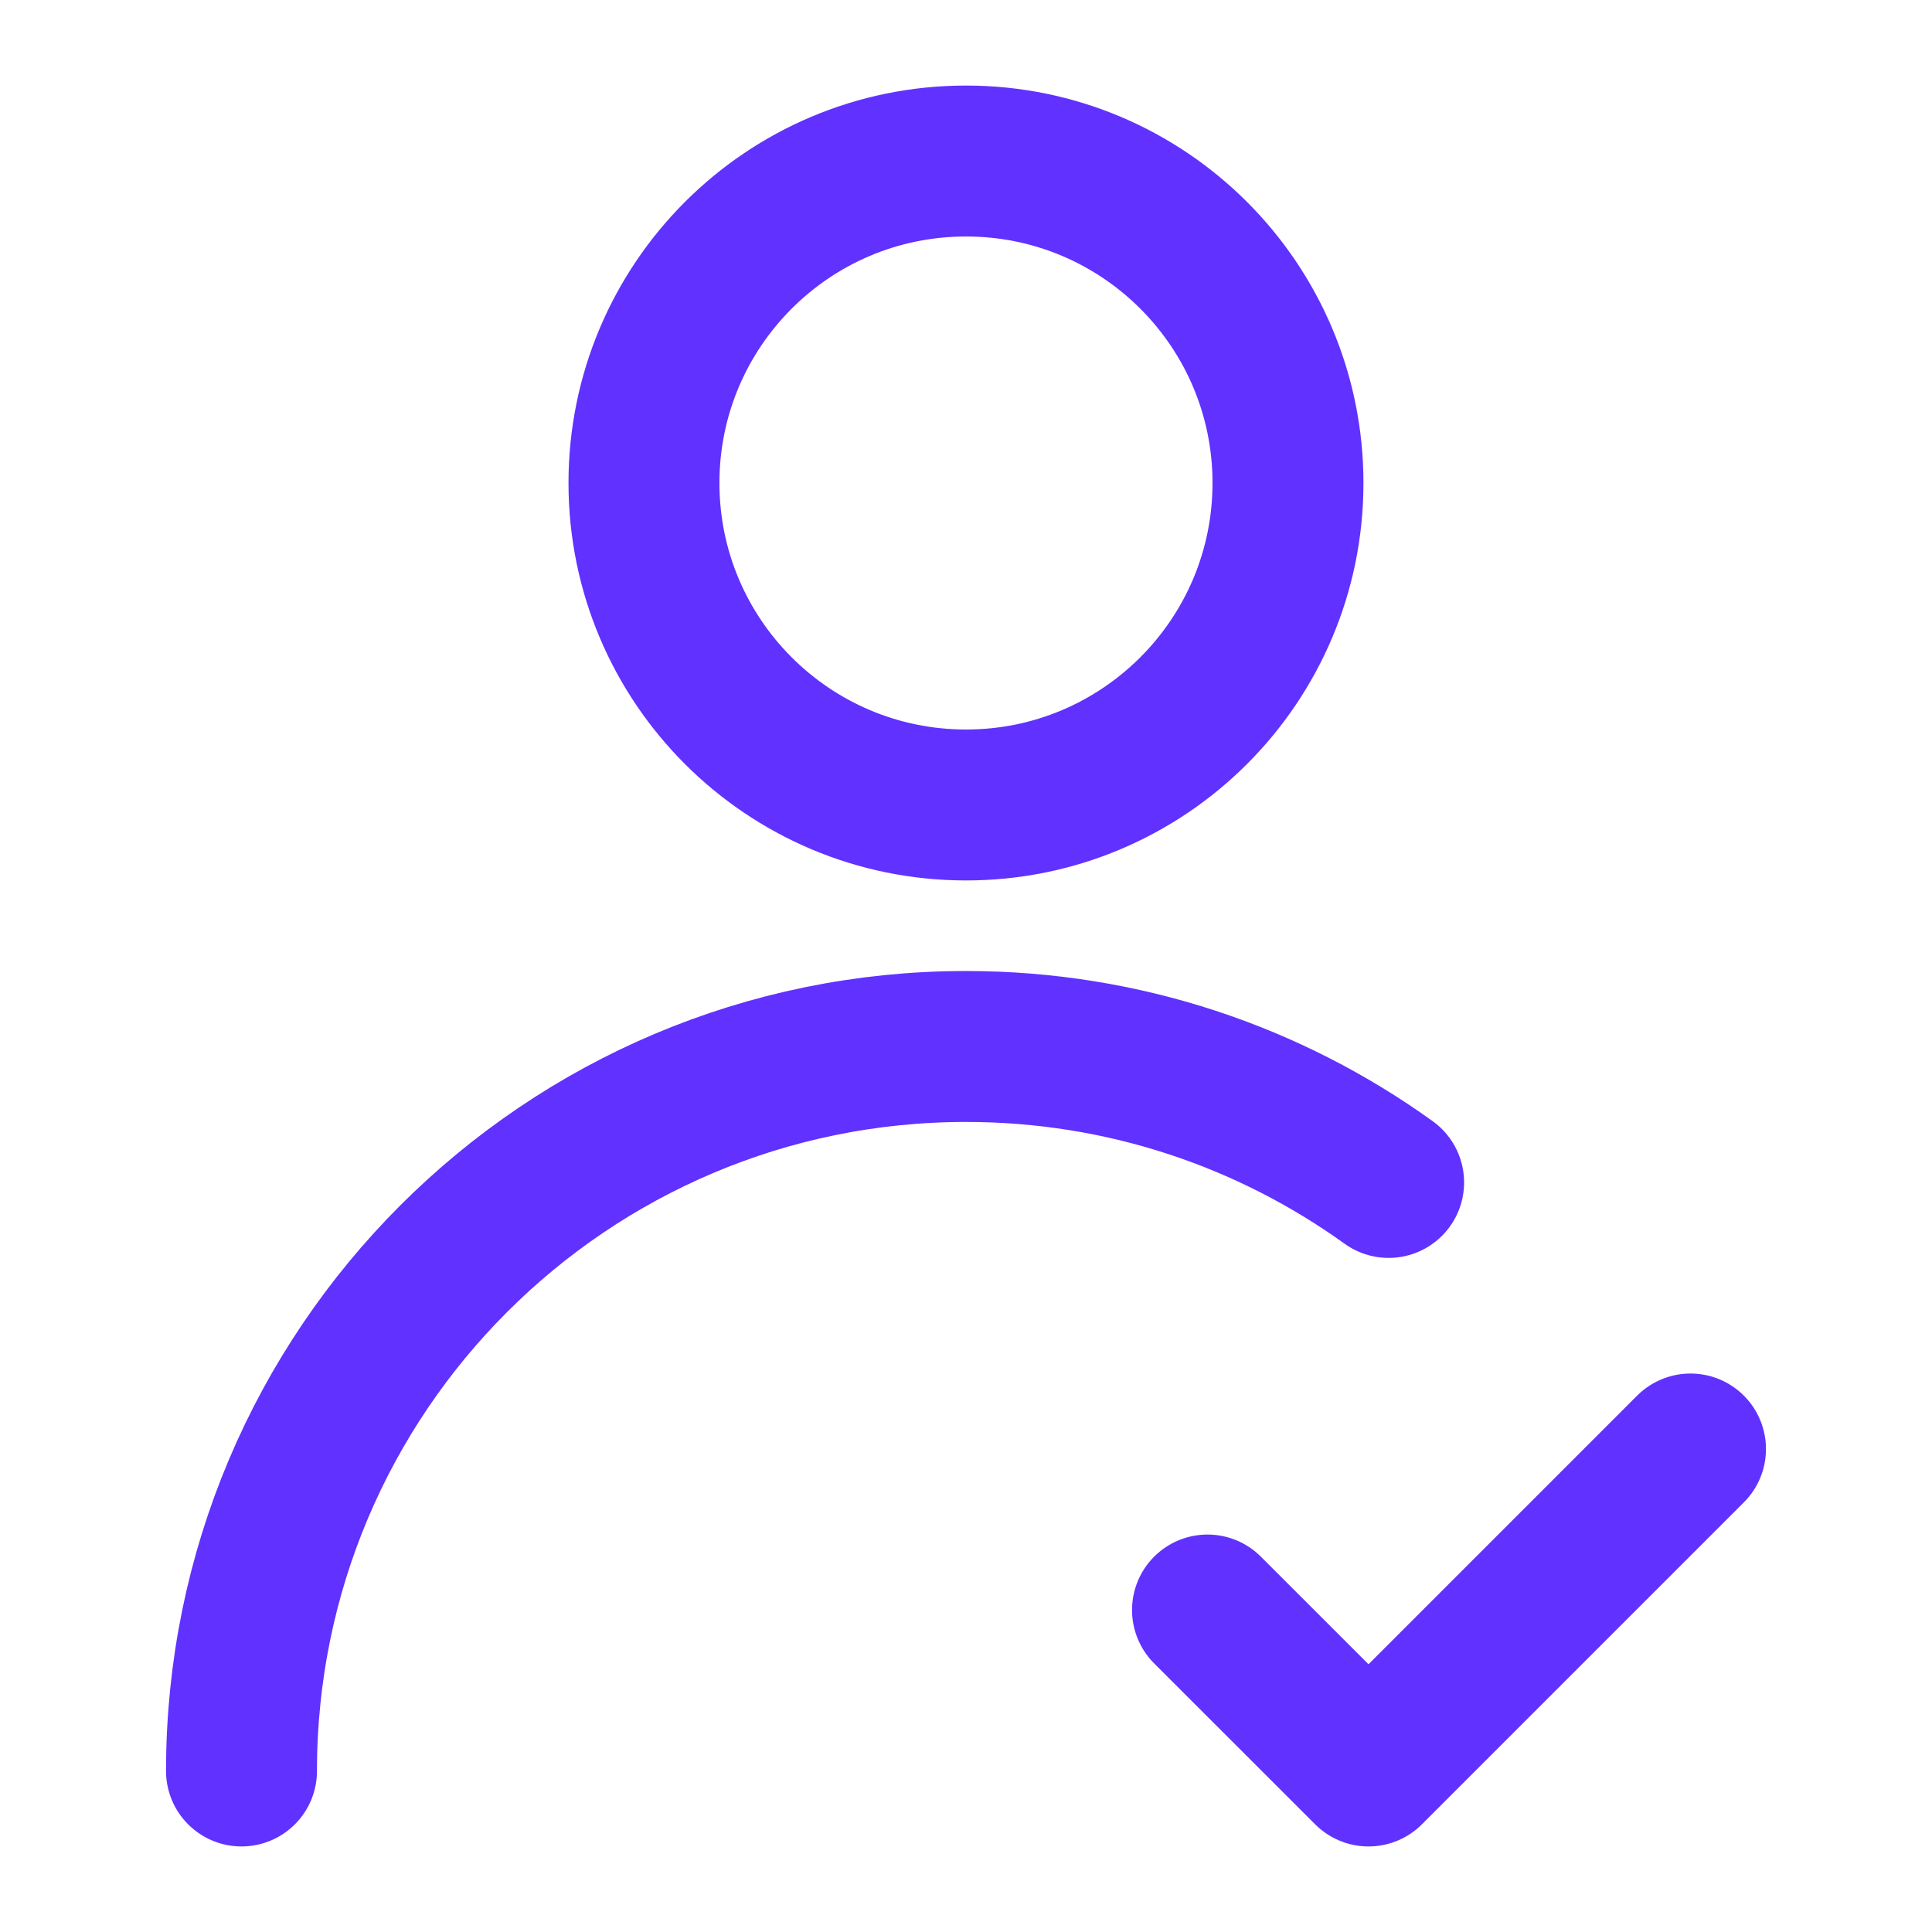
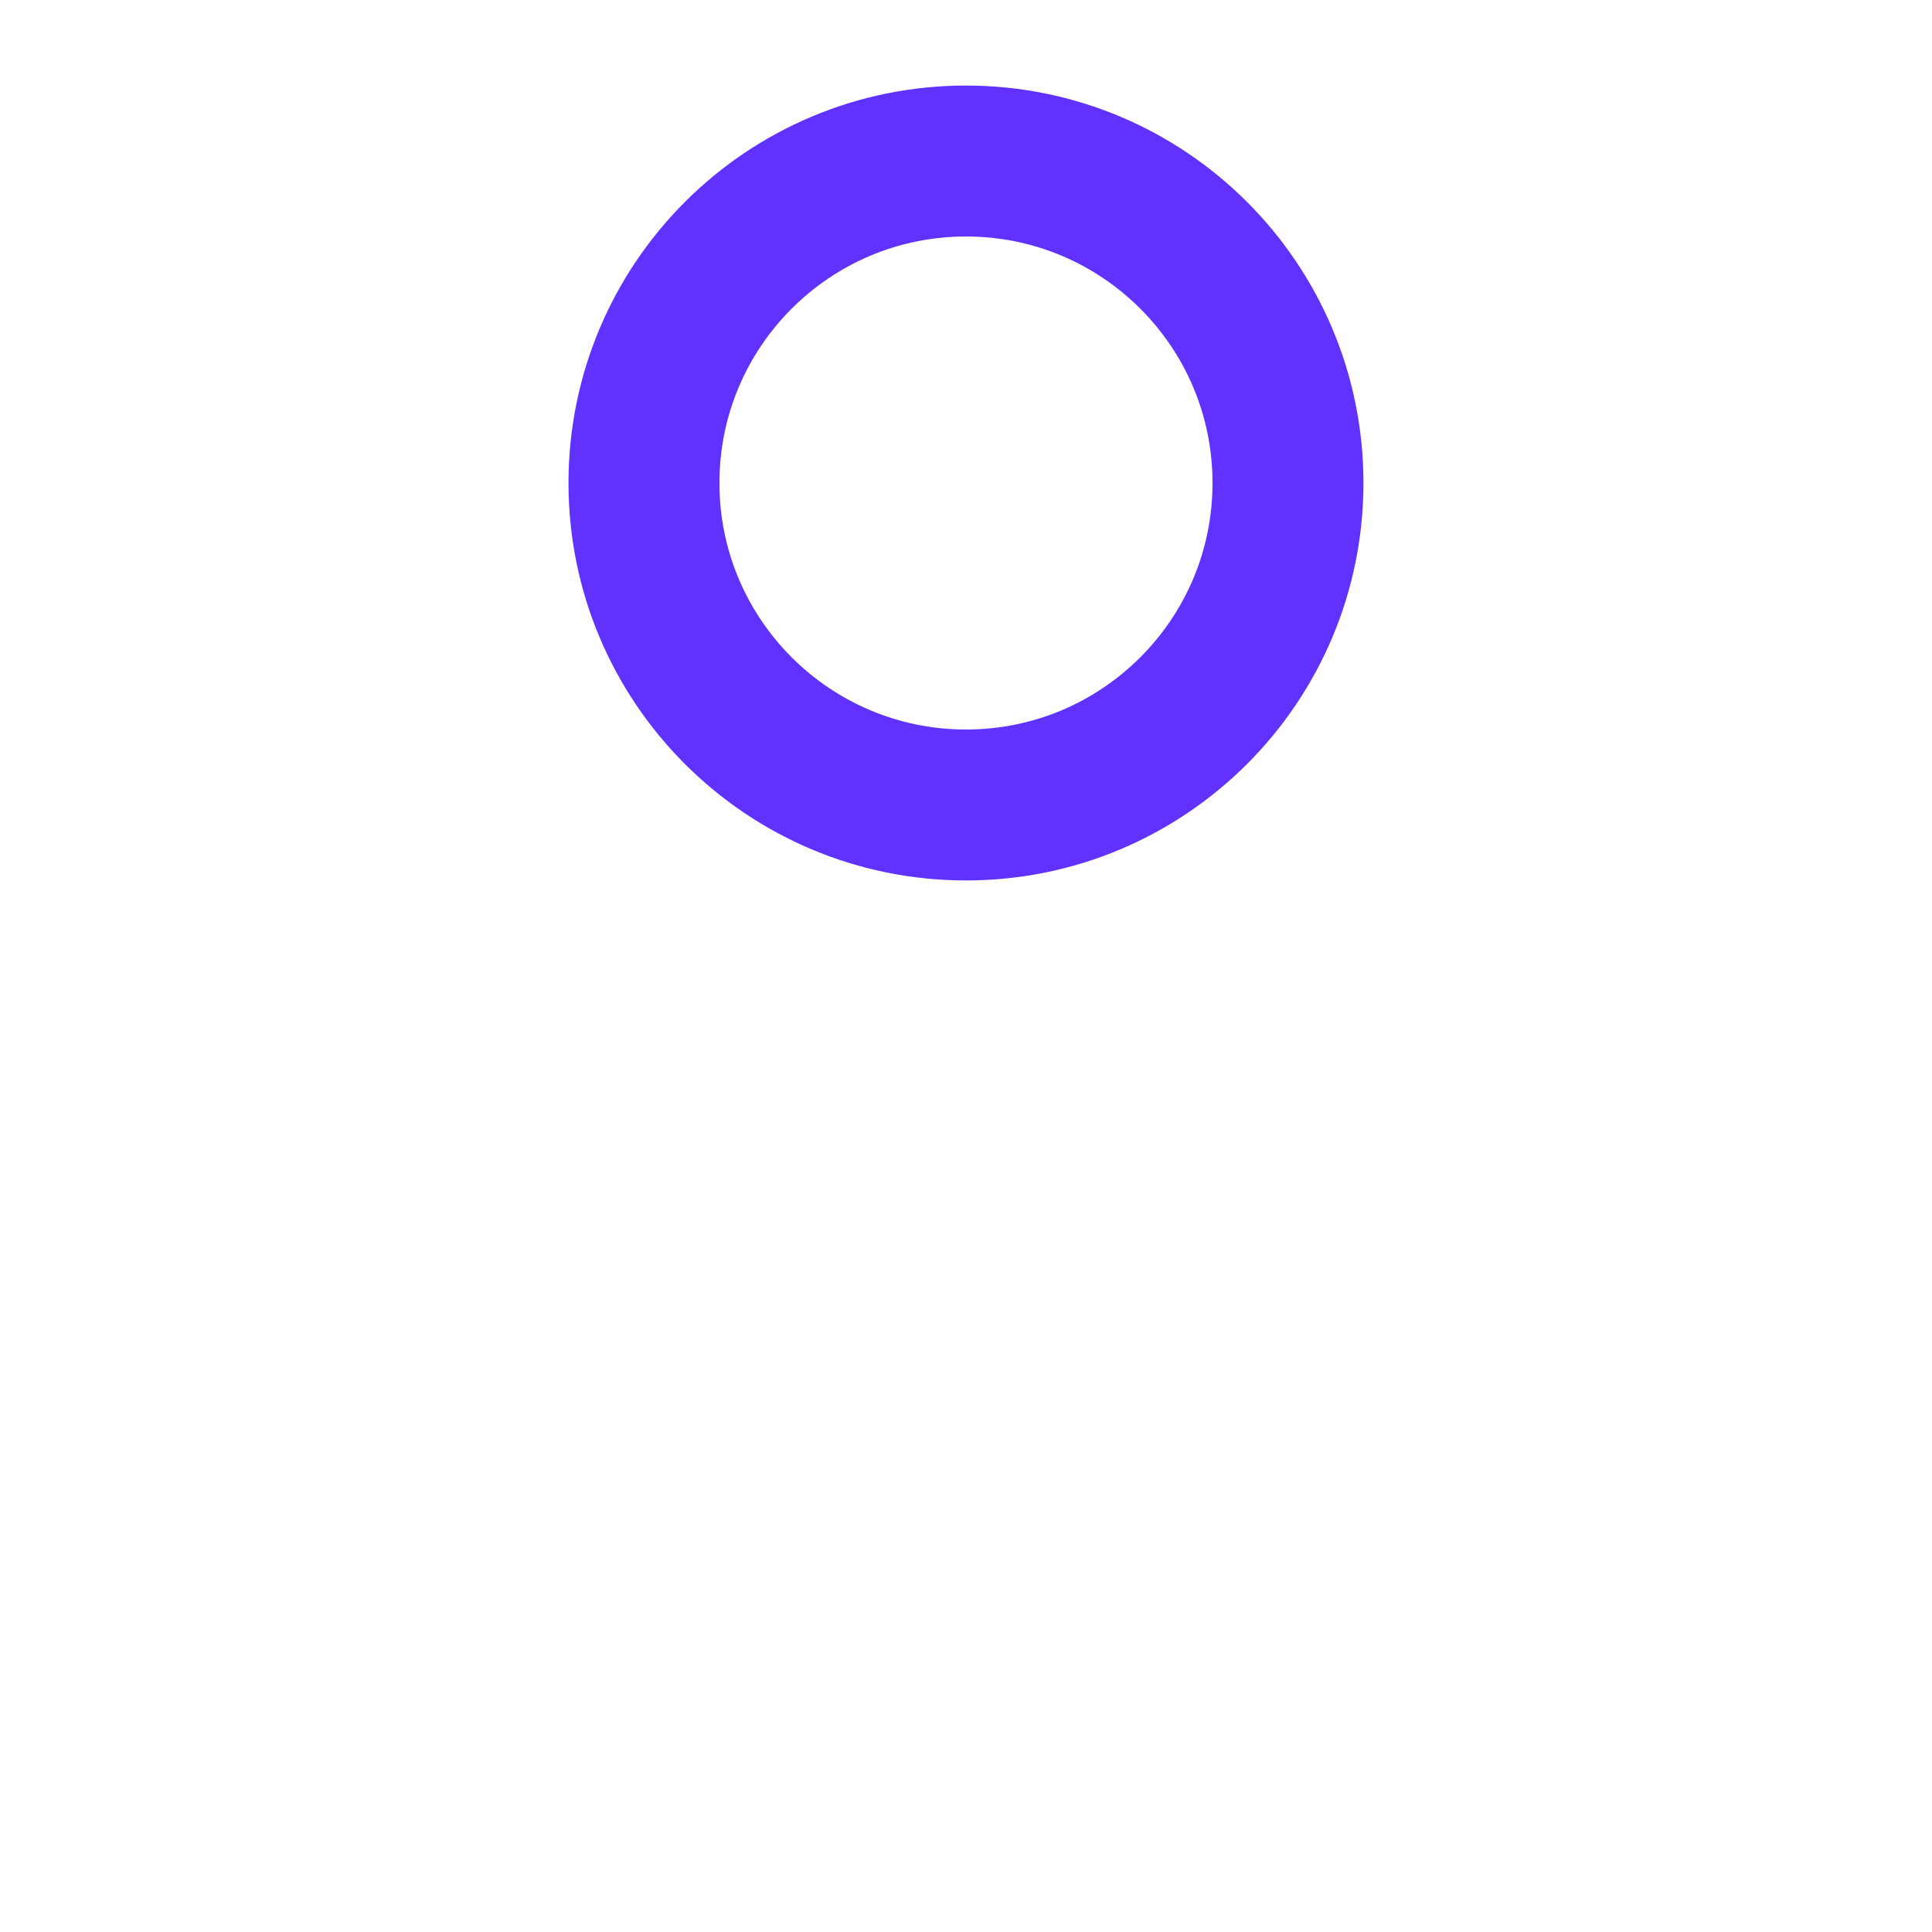
<svg xmlns="http://www.w3.org/2000/svg" width="32" height="32" viewBox="0 0 32 32" fill="none">
  <path d="M16 13.333C18.945 13.333 21.333 10.945 21.333 8C21.333 5.054 18.945 2.667 16 2.667C13.054 2.667 10.666 5.054 10.666 8C10.666 10.945 13.054 13.333 16 13.333Z" stroke="#6131FF" stroke-width="2.5" stroke-linecap="round" stroke-linejoin="round" />
-   <path d="M4 29.333C4 22.706 9.373 17.333 16 17.333C18.612 17.333 21.03 18.168 23 19.585" stroke="#6131FF" stroke-width="2.5" stroke-linecap="round" stroke-linejoin="round" />
-   <path d="M28 24L22.667 29.333L20 26.667" stroke="#6131FF" stroke-width="2.5" stroke-linecap="round" stroke-linejoin="round" />
</svg>